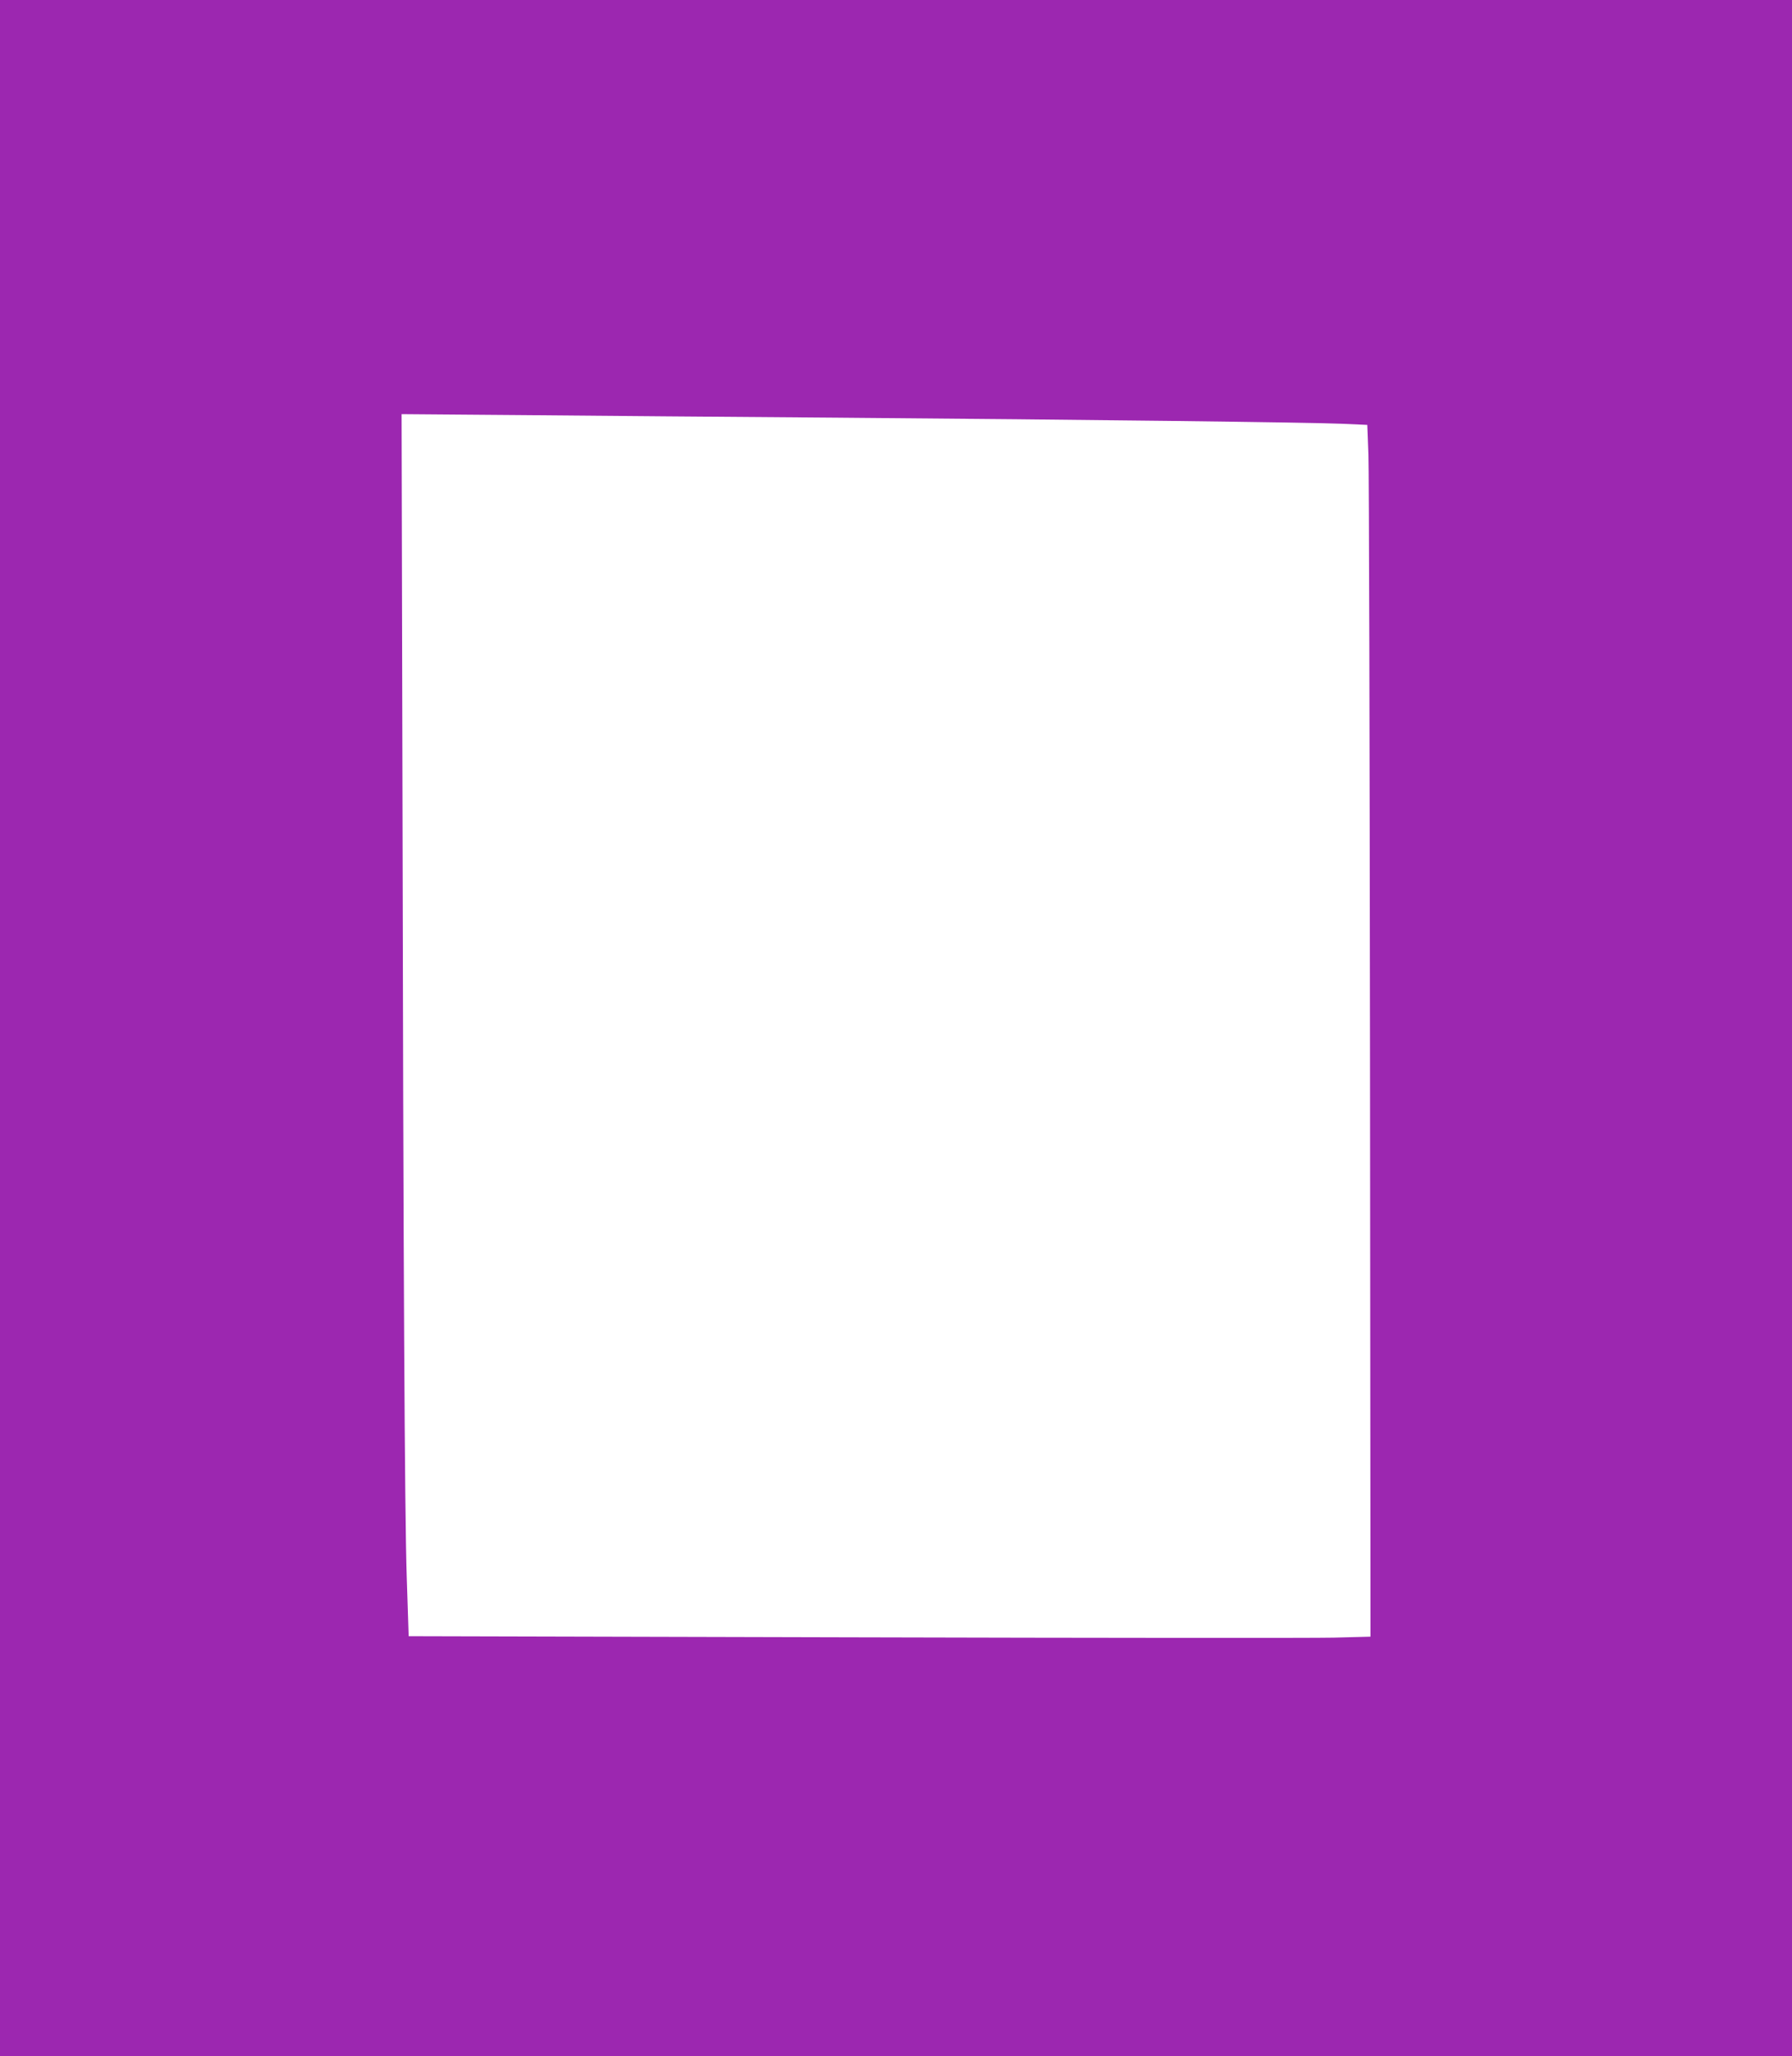
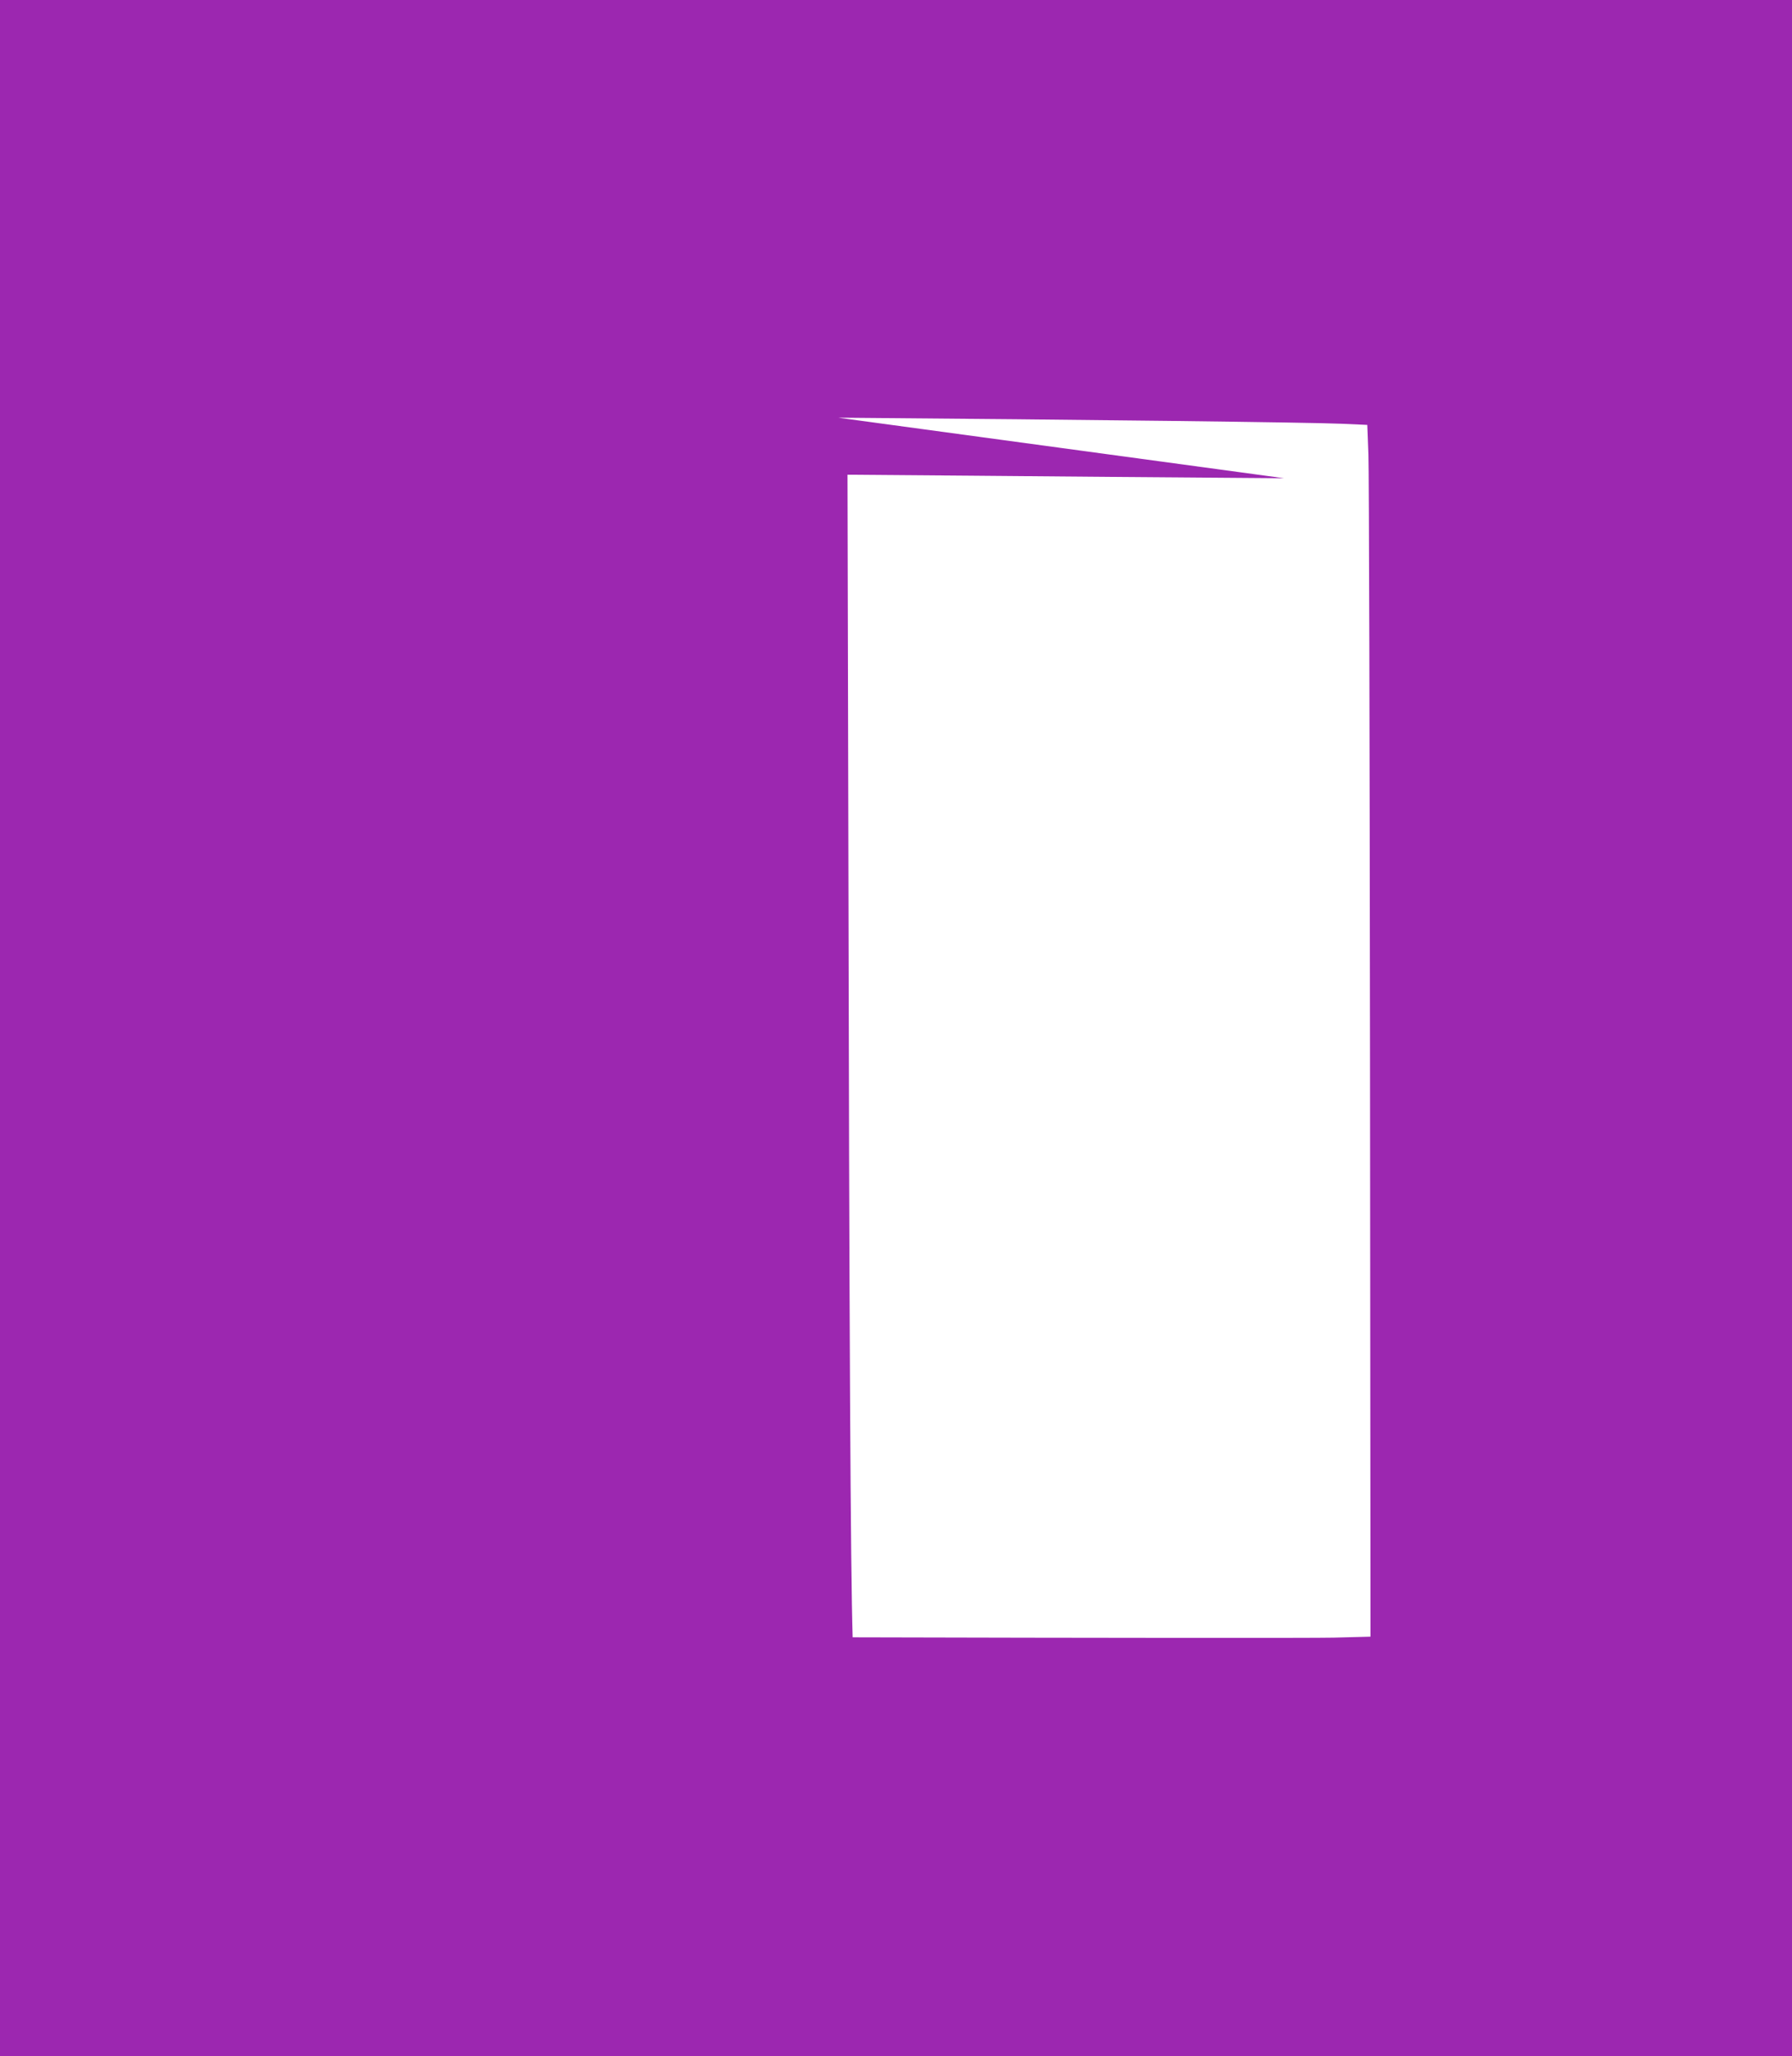
<svg xmlns="http://www.w3.org/2000/svg" version="1.0" width="1116pt" height="1280pt" viewBox="0 0 1116 1280" preserveAspectRatio="xMidYMid meet">
  <g transform="translate(0,1280) scale(0.1,-0.1)" fill="#9c27b0" stroke="none">
-     <path d="M0 6400 l0 -6400 5580 0 5580 0 0 6400 0 6400 -5580 0 -5580 0 0 -6400z m5220 3800 c1524 -12 2937 -29 3140 -38 l155 -7 7 -185 c4 -102 8 -1799 10 -3771 l3 -3587 -230 -6 c-126 -3 -1474 -2 -2995 2 l-2765 7 -12 370 c-13 414 -21 1869 -27 5073 l-5 2164 752 -6 c414 -4 1299 -11 1967 -16z" />
+     <path d="M0 6400 l0 -6400 5580 0 5580 0 0 6400 0 6400 -5580 0 -5580 0 0 -6400z m5220 3800 c1524 -12 2937 -29 3140 -38 l155 -7 7 -185 c4 -102 8 -1799 10 -3771 l3 -3587 -230 -6 c-126 -3 -1474 -2 -2995 2 c-13 414 -21 1869 -27 5073 l-5 2164 752 -6 c414 -4 1299 -11 1967 -16z" />
  </g>
</svg>